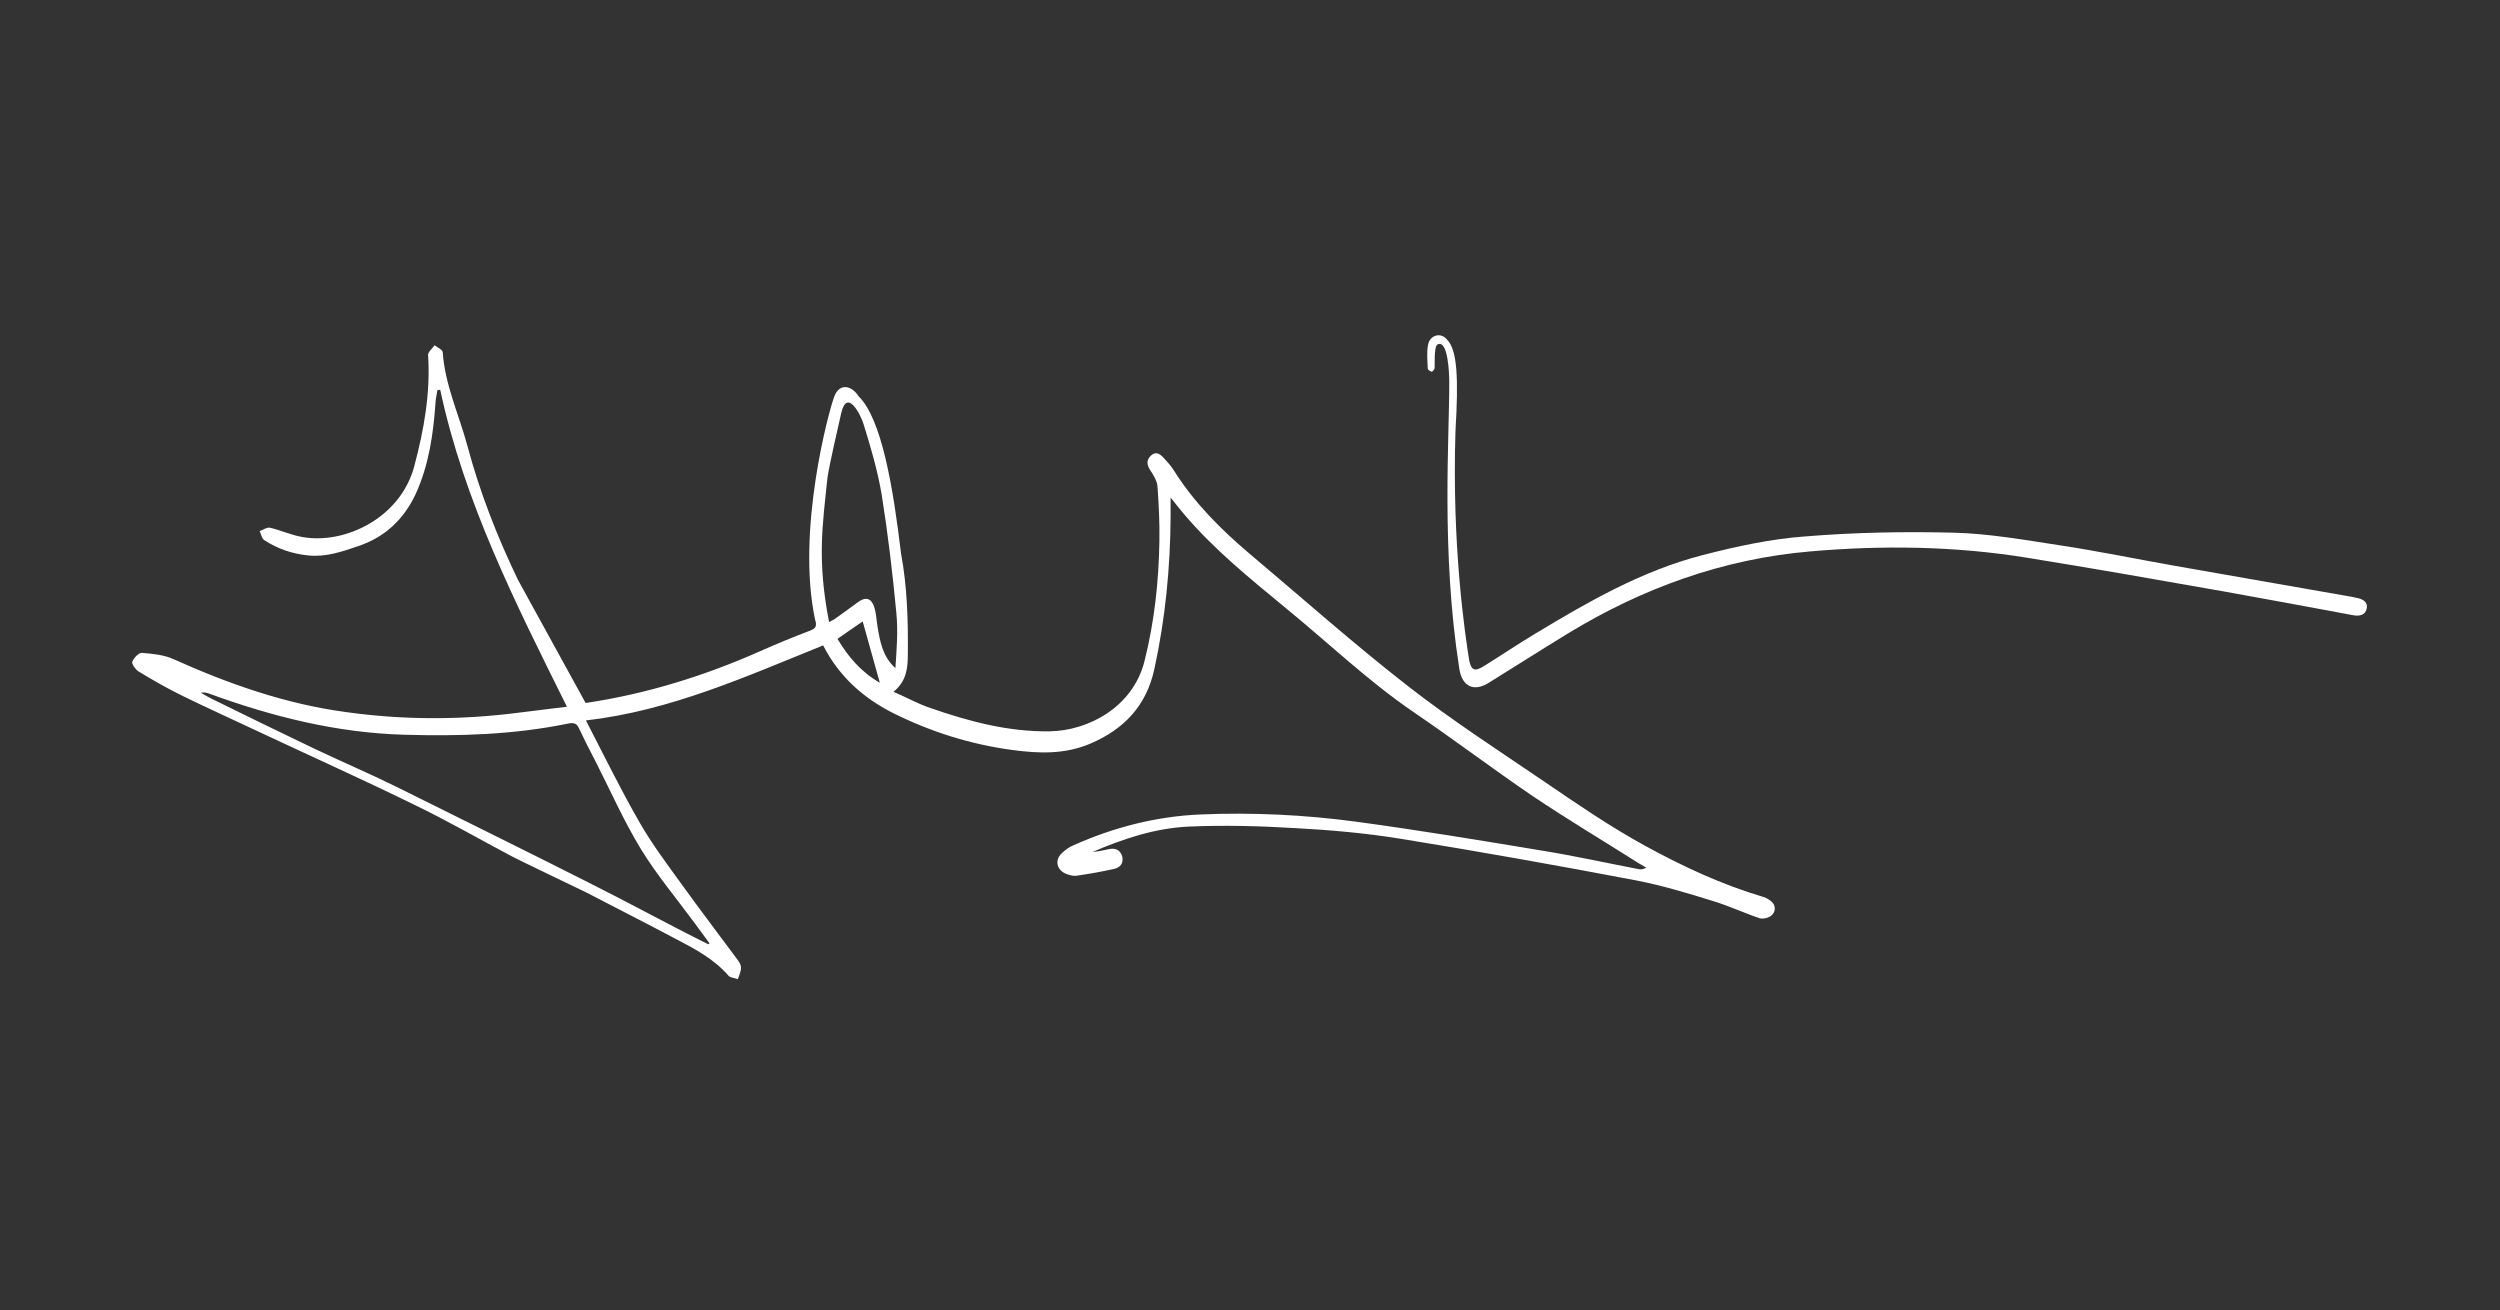
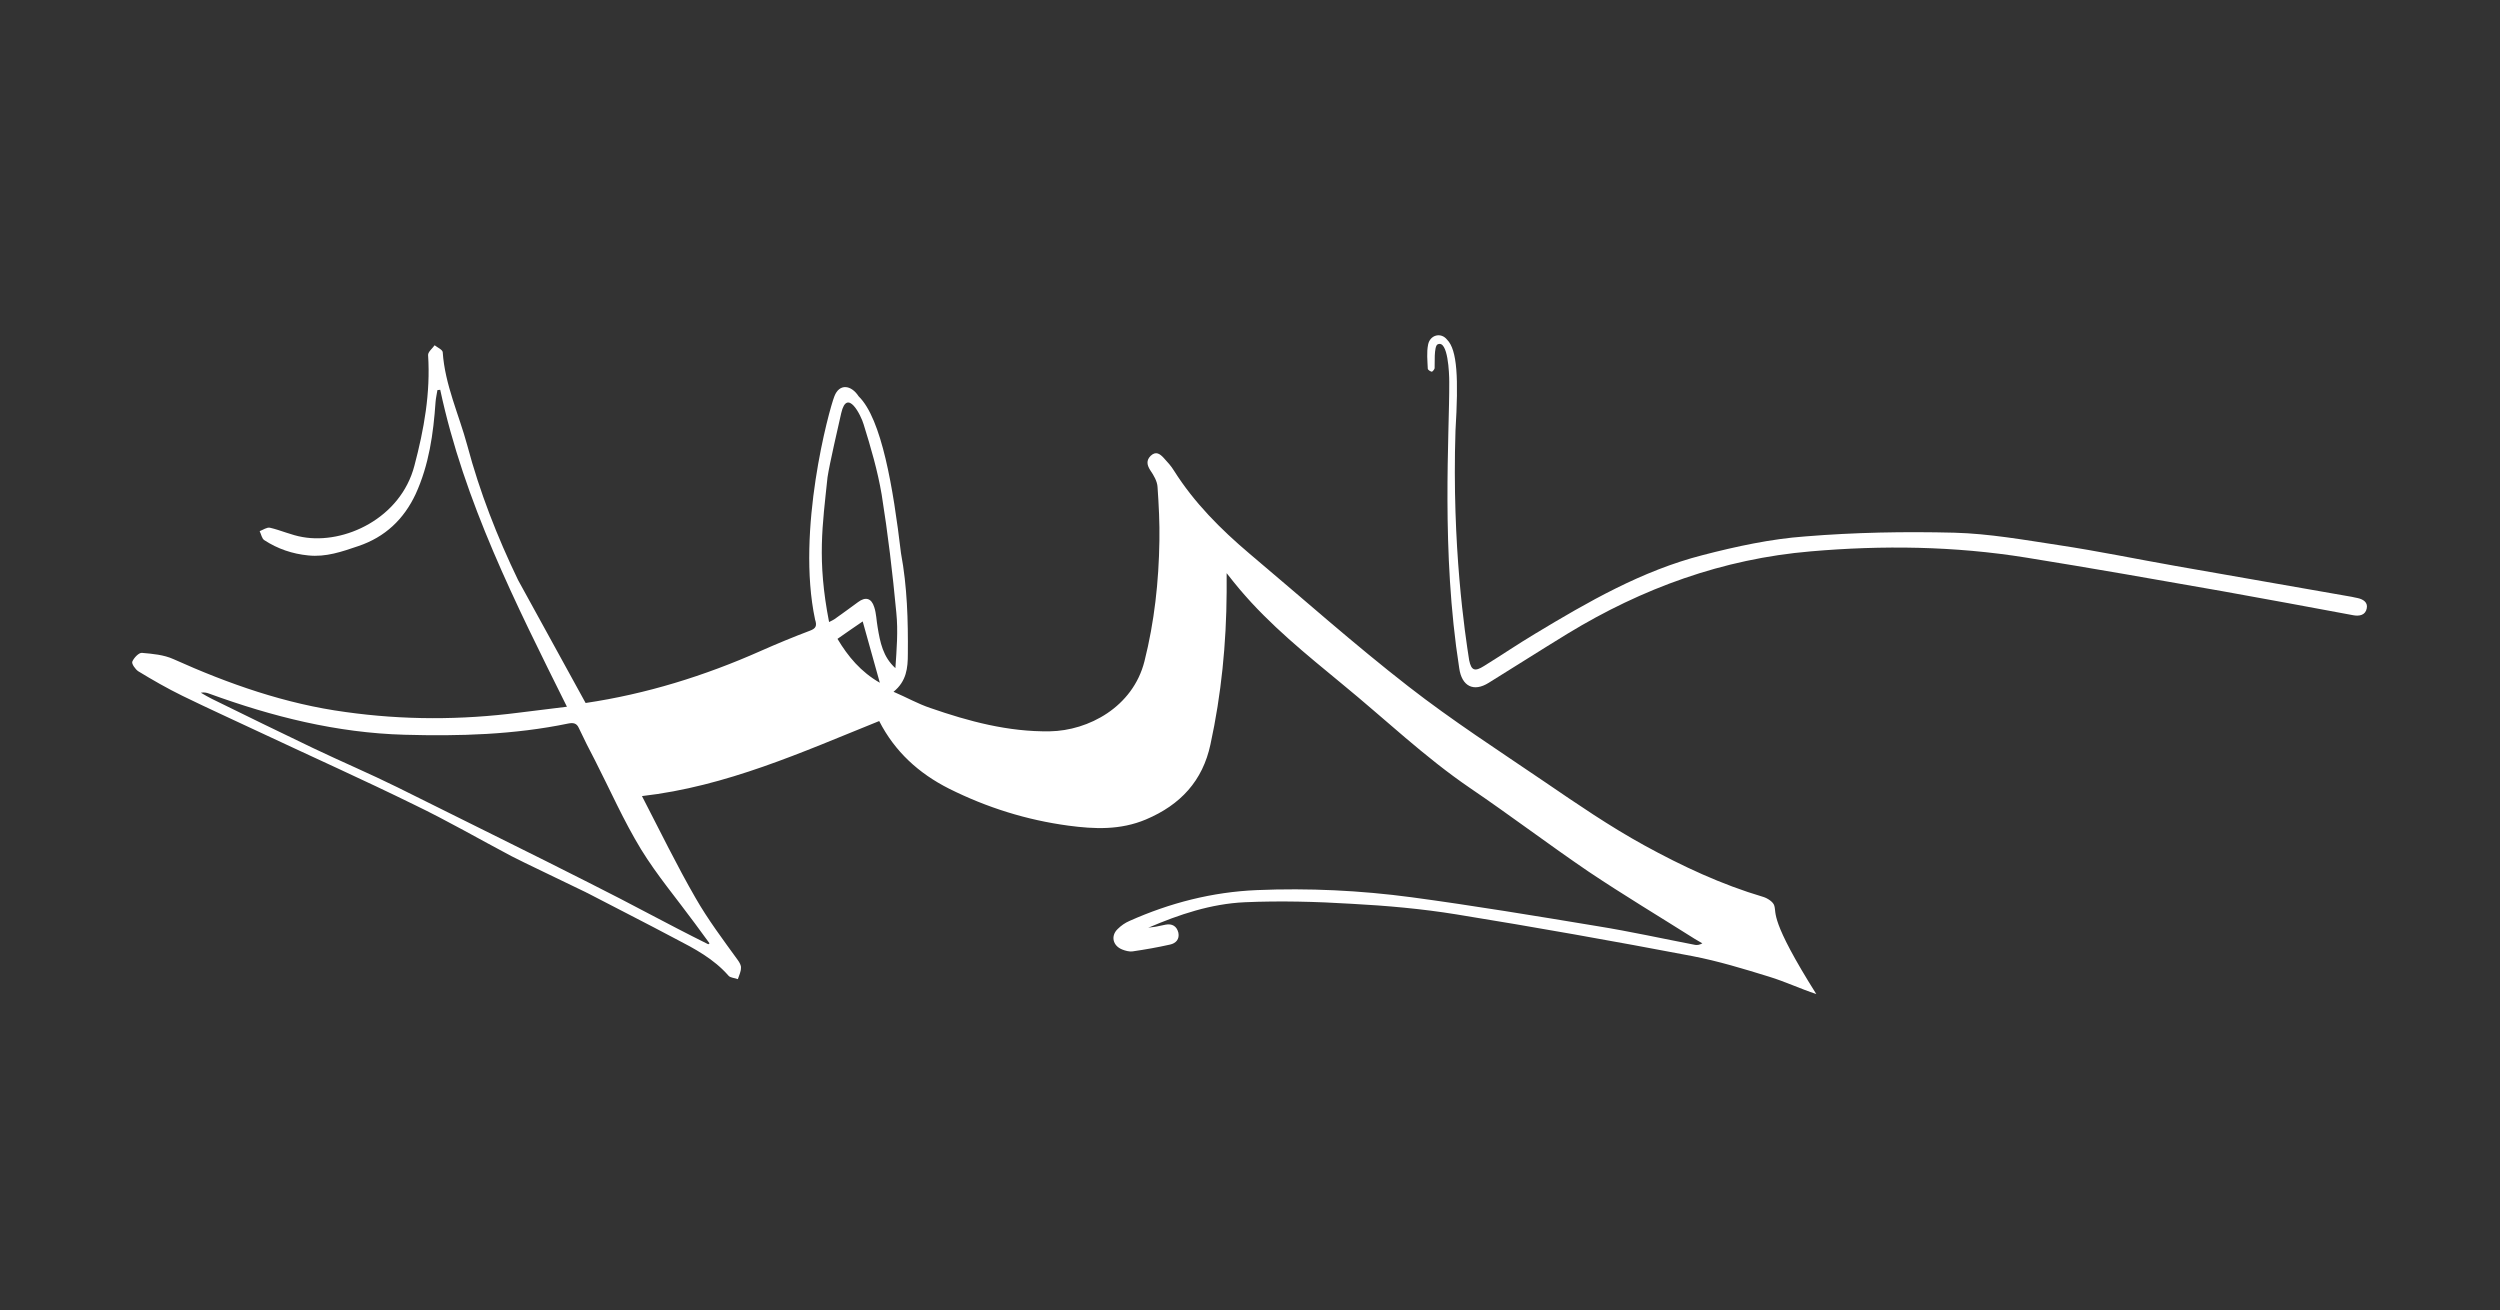
<svg xmlns="http://www.w3.org/2000/svg" x="0px" y="0px" viewBox="0 0 803 420.9" style="enable-background:new 0 0 803 420.9;" xml:space="preserve">
  <rect x="0" y="0" width="803" height="420.9" fill="#333333" stroke="none" />
  <style type="text/css">	.st0{display:none;}	.st1{display:inline;}	.st2{fill:#FFFFFF;}</style>
  <g id="Background" class="st0">
-     <rect class="st1" width="803" height="420.9" />
-   </g>
+     </g>
  <g id="John_Signature">
    <path class="st2" d="M471.9,212.1c0.7,3.3,1.8,3.7,4.8,1.8c5.5-3.4,10.8-7,16.3-10.3c17.1-10.3,34.4-20.3,53.9-25.3  c10.8-2.8,21.9-5.2,32.9-6c15.9-1.3,31.9-1.6,47.9-1.2c11.2,0.3,22.4,2.3,33.6,4c12.6,1.9,25.1,4.5,37.6,6.7  c18.8,3.3,37.7,6.6,56.5,9.9c0.6,0.1,1.2,0.3,1.9,0.4c1.8,0.4,3.3,1.4,2.9,3.3c-0.4,2.2-2.4,2.6-4.4,2.2c-14-2.6-27.9-5.2-41.9-7.7  c-21-3.7-42-7.4-63.1-10.8c-23-3.7-46.1-4-69.2-2c-28.2,2.4-54.1,11.8-78.2,26.5c-8.5,5.2-16.8,10.5-25.2,15.7  c-4.9,3.1-8.7,1.1-9.5-4.7c-5.9-37.7-3.1-75.1-3.2-91.9c0-2.8-0.4-13.6-3.7-12.1c-1.3,0.5-0.9,6.6-1,7.7c-0.1,0.4-0.7,1.1-0.9,1.1  c-0.5-0.1-1.3-0.6-1.3-1c-0.1-2.6-0.4-5.2,0.1-7.7c0.6-3.1,4.1-4.1,6.1-1.6c3.3,3.3,3.7,12.5,2.7,29.2  C466.3,175.5,470.6,203.8,471.9,212.1z" />
-     <path class="st2" d="M569.9,290.9c-0.3-1.2-2.2-2.4-3.5-2.8c-13.5-4-26.1-9.9-38.3-16.6c-11.1-6.1-21.6-13.3-32-20.4  c-14.7-10-29.7-19.7-43.7-30.6c-17.5-13.6-34.1-28.4-51.1-42.7c-9.2-7.8-17.7-16.3-24.2-26.6c-0.9-1.5-2.1-2.8-3.3-4.1  c-1.2-1.3-2.5-2.3-4.2-0.7c-1.5,1.5-1.2,3-0.1,4.7c1.1,1.6,2.2,3.5,2.3,5.3c0.4,5.8,0.7,11.5,0.6,17.3c-0.2,13.1-1.6,26-4.8,38.7  c-3.7,14.7-18,22.3-30.4,22.5c-13.4,0.2-26-3.2-38.4-7.5c-3.9-1.3-7.6-3.4-11.8-5.2c4.2-3.4,4.6-7.7,4.6-12.1  c0.1-10.8-0.2-21.7-2.2-32.4c-2.5-21-6.2-43.2-13.6-50.4c-2.4-3.7-6.2-4.2-7.8,0c-1.7,4.3-12.3,43.1-6.2,71.7  c0.7,2.1,0.2,2.9-1.7,3.6c-5.3,2-10.6,4.2-15.8,6.5c-18,8-36.7,13.8-56.2,16.7l-21.7-39.5c-6.7-13.9-12.3-28.2-16.3-43.2  c-2.7-10-7.2-19.5-7.9-30c-0.1-0.8-1.7-1.5-2.6-2.2c-0.7,1-2.1,2.1-2.1,3.1c0.8,12.2-1.3,23.9-4.4,35.6  c-4.4,16.9-22.5,25.3-35.9,22.9c-3.6-0.6-7-2.2-10.5-3c-1-0.2-2.2,0.7-3.3,1.1c0.5,1,0.7,2.4,1.5,2.9c4.3,2.8,9,4.4,14.1,4.9  c5.7,0.6,10.8-1.2,16.1-3c8.6-2.9,14.6-8.6,18.4-16.7c4.3-9.4,5.7-19.4,6.4-29.6c0.1-1.3,0.4-2.5,0.6-3.8c0.3,0,0.6-0.1,0.9-0.1  c7.7,36,24.1,68.4,40.7,101.8c-5.6,0.7-10.5,1.3-15.4,1.9c-18.6,2.4-37.2,2.4-55.7-0.2c-19.3-2.6-37.5-9-55.3-17  c-3.1-1.4-6.7-1.7-10.1-2c-1-0.1-2.6,1.6-3.1,2.8c-0.3,0.7,1,2.5,1.9,3.1c4.6,2.8,9.3,5.5,14.2,7.9c8.4,4.1,16.8,7.9,25.3,11.9  c16.4,7.7,32.9,15.1,49.2,23.1c10.6,5.1,20.8,11,31.2,16.5c3.4,1.8,17.8,8.6,23.9,11.6c0.1,0.1,0.2,0.1,0.4,0.2  c9.4,4.9,18.9,9.7,28.3,14.7c6.2,3.2,12.4,6.5,17.1,11.9c0.6,0.7,2,0.7,3,1.1c0.4-1.2,1-2.4,1-3.6c0.1-0.8-0.5-1.8-1-2.5  c-6-8.1-12.1-16.1-18-24.3c-4.7-6.5-9.6-13-13.6-20c-6-10.4-11.3-21.3-17.2-32.7c27.1-3.1,51.4-14.1,76.2-24.1  c5,9.8,12.7,16.8,22.4,21.7c12.2,6.1,25,10.1,38.4,11.9c8.3,1.1,16.6,1.5,24.9-2c11.1-4.7,18.2-12.4,20.7-24.1  c3.5-16.1,5.1-32.4,5.2-48.9c0-1.9,0-3.7,0-6.1c1.6,2,2.9,3.7,4.2,5.2c9.7,11.5,21.4,20.9,32.9,30.4c13.7,11.2,26.5,23.5,41.2,33.5  c12.8,8.7,25.2,18.1,38,26.8c11.2,7.5,22.7,14.4,34.1,21.6c0.8,0.5,1.6,0.9,2.4,1.4c-0.9,0.5-1.6,0.6-2.3,0.5  c-10.4-2-20.8-4.3-31.3-6c-19.9-3.3-39.8-6.6-59.8-9.3c-16.5-2.2-33.1-3-49.7-2.3c-14.3,0.6-27.9,4.1-40.9,9.9  c-1.4,0.6-2.7,1.5-3.8,2.6c-2.3,2.2-1.6,5.4,1.5,6.6c1,0.4,2.2,0.7,3.2,0.6c4.1-0.6,8.1-1.3,12.1-2.2c1.9-0.4,3.1-1.7,2.7-3.8  c-0.5-2.1-2-3-4.1-2.6c-1,0.2-2,0.4-2.9,0.6c-0.9,0.2-1.8,0.2-2.7,0.4c10-4.3,20.2-7.7,31-8.2c11.4-0.5,22.9-0.2,34.4,0.5  c11.2,0.6,22.5,1.6,33.6,3.4c25.3,4.1,50.6,8.6,75.8,13.4c8.3,1.6,16.5,4.1,24.6,6.6c5.2,1.6,10.1,3.9,15.2,5.6  C568.3,295.3,570.7,293.4,569.9,290.9z M191.1,244.2c4.9,9.6,9.2,19.4,14.8,28.6c5.1,8.3,11.5,15.9,17.3,23.8  c1.6,2.1,3.1,4.3,4.7,6.4c-0.1,0.1-0.3,0.2-0.4,0.3c-13.7-6.8-24.4-12.8-38.4-19.8c-15.7-8-45.6-22.7-61.4-30.6  c-8.9-4.4-18.1-8.3-27.1-12.6c-10.9-5.2-21.7-10.5-32.5-15.8c-1.2-0.6-2.4-1.3-3.6-2c1.1-0.2,1.9,0,2.7,0.3  c20.3,7.4,41,12.6,62.7,13.2c17.6,0.5,35.2,0,52.6-3.6c1.5-0.3,2.7-0.2,3.4,1.4C187.6,237.4,189.3,240.8,191.1,244.2z M269,205.2  c2.8-2,5.5-3.8,8.1-5.6c1.8,6.5,3.6,12.9,5.5,19.7C276.5,215.8,272.4,210.9,269,205.2z M281.9,201.5c-0.4-2.2-0.4-4.4-1.1-6.5  c-0.9-2.9-2.8-3.4-5.2-1.6c-2.5,1.8-5,3.7-7.6,5.5c-0.4,0.3-0.8,0.4-1.7,0.9c-3.9-20-2.1-31.1-0.5-46.5c0.7-4.6,3.4-16.1,4.4-20.6  c1.9-8.3,6.4,0.8,7.2,3.6c2.3,7.4,4.5,14.9,5.8,22.6c2,12.5,3.5,25.2,4.7,37.9c0.6,5.9,0.1,11.9-0.3,17.8  C283.6,211,282.7,206.3,281.9,201.5z" />
+     <path class="st2" d="M569.9,290.9c-0.3-1.2-2.2-2.4-3.5-2.8c-13.5-4-26.1-9.9-38.3-16.6c-11.1-6.1-21.6-13.3-32-20.4  c-14.7-10-29.7-19.7-43.7-30.6c-17.5-13.6-34.1-28.4-51.1-42.7c-9.2-7.8-17.7-16.3-24.2-26.6c-0.9-1.5-2.1-2.8-3.3-4.1  c-1.2-1.3-2.5-2.3-4.2-0.7c-1.5,1.5-1.2,3-0.1,4.7c1.1,1.6,2.2,3.5,2.3,5.3c0.4,5.8,0.7,11.5,0.6,17.3c-0.2,13.1-1.6,26-4.8,38.7  c-3.7,14.7-18,22.3-30.4,22.5c-13.4,0.2-26-3.2-38.4-7.5c-3.9-1.3-7.6-3.4-11.8-5.2c4.2-3.4,4.6-7.7,4.6-12.1  c0.1-10.8-0.2-21.7-2.2-32.4c-2.5-21-6.2-43.2-13.6-50.4c-2.4-3.7-6.2-4.2-7.8,0c-1.7,4.3-12.3,43.1-6.2,71.7  c0.7,2.1,0.2,2.9-1.7,3.6c-5.3,2-10.6,4.2-15.8,6.5c-18,8-36.7,13.8-56.2,16.7l-21.7-39.5c-6.7-13.9-12.3-28.2-16.3-43.2  c-2.7-10-7.2-19.5-7.9-30c-0.1-0.8-1.7-1.5-2.6-2.2c-0.7,1-2.1,2.1-2.1,3.1c0.8,12.2-1.3,23.9-4.4,35.6  c-4.4,16.9-22.5,25.3-35.9,22.9c-3.6-0.6-7-2.2-10.5-3c-1-0.2-2.2,0.7-3.3,1.1c0.5,1,0.7,2.4,1.5,2.9c4.3,2.8,9,4.4,14.1,4.9  c5.7,0.6,10.8-1.2,16.1-3c8.6-2.9,14.6-8.6,18.4-16.7c4.3-9.4,5.7-19.4,6.4-29.6c0.1-1.3,0.4-2.5,0.6-3.8c0.3,0,0.6-0.1,0.9-0.1  c7.7,36,24.1,68.4,40.7,101.8c-5.6,0.7-10.5,1.3-15.4,1.9c-18.6,2.4-37.2,2.4-55.7-0.2c-19.3-2.6-37.5-9-55.3-17  c-3.1-1.4-6.7-1.7-10.1-2c-1-0.1-2.6,1.6-3.1,2.8c-0.3,0.7,1,2.5,1.9,3.1c4.6,2.8,9.3,5.5,14.2,7.9c8.4,4.1,16.8,7.9,25.3,11.9  c16.4,7.7,32.9,15.1,49.2,23.1c10.6,5.1,20.8,11,31.2,16.5c3.4,1.8,17.8,8.6,23.9,11.6c0.1,0.1,0.2,0.1,0.4,0.2  c9.4,4.9,18.9,9.7,28.3,14.7c6.2,3.2,12.4,6.5,17.1,11.9c0.6,0.7,2,0.7,3,1.1c0.4-1.2,1-2.4,1-3.6c0.1-0.8-0.5-1.8-1-2.5  c-4.7-6.5-9.6-13-13.6-20c-6-10.4-11.3-21.3-17.2-32.7c27.1-3.1,51.4-14.1,76.2-24.1  c5,9.8,12.7,16.8,22.4,21.7c12.2,6.1,25,10.1,38.4,11.9c8.3,1.1,16.6,1.5,24.9-2c11.1-4.7,18.2-12.4,20.7-24.1  c3.5-16.1,5.1-32.4,5.2-48.9c0-1.9,0-3.7,0-6.1c1.6,2,2.9,3.7,4.2,5.2c9.7,11.5,21.4,20.9,32.9,30.4c13.7,11.2,26.5,23.5,41.2,33.5  c12.8,8.7,25.2,18.1,38,26.8c11.2,7.5,22.7,14.4,34.1,21.6c0.8,0.5,1.6,0.9,2.4,1.4c-0.9,0.5-1.6,0.6-2.3,0.5  c-10.4-2-20.8-4.3-31.3-6c-19.9-3.3-39.8-6.6-59.8-9.3c-16.5-2.2-33.1-3-49.7-2.3c-14.3,0.6-27.9,4.1-40.9,9.9  c-1.4,0.6-2.7,1.5-3.8,2.6c-2.3,2.2-1.6,5.4,1.5,6.6c1,0.4,2.2,0.7,3.2,0.6c4.1-0.6,8.1-1.3,12.1-2.2c1.9-0.4,3.1-1.7,2.7-3.8  c-0.5-2.1-2-3-4.1-2.6c-1,0.2-2,0.4-2.9,0.6c-0.9,0.2-1.8,0.2-2.7,0.4c10-4.3,20.2-7.7,31-8.2c11.4-0.5,22.9-0.2,34.4,0.5  c11.2,0.6,22.5,1.6,33.6,3.4c25.3,4.1,50.6,8.6,75.8,13.4c8.3,1.6,16.5,4.1,24.6,6.6c5.2,1.6,10.1,3.9,15.2,5.6  C568.3,295.3,570.7,293.4,569.9,290.9z M191.1,244.2c4.9,9.6,9.2,19.4,14.8,28.6c5.1,8.3,11.5,15.9,17.3,23.8  c1.6,2.1,3.1,4.3,4.7,6.4c-0.1,0.1-0.3,0.2-0.4,0.3c-13.7-6.8-24.4-12.8-38.4-19.8c-15.7-8-45.6-22.7-61.4-30.6  c-8.9-4.4-18.1-8.3-27.1-12.6c-10.9-5.2-21.7-10.5-32.5-15.8c-1.2-0.6-2.4-1.3-3.6-2c1.1-0.2,1.9,0,2.7,0.3  c20.3,7.4,41,12.6,62.7,13.2c17.6,0.5,35.2,0,52.6-3.6c1.5-0.3,2.7-0.2,3.4,1.4C187.6,237.4,189.3,240.8,191.1,244.2z M269,205.2  c2.8-2,5.5-3.8,8.1-5.6c1.8,6.5,3.6,12.9,5.5,19.7C276.5,215.8,272.4,210.9,269,205.2z M281.9,201.5c-0.4-2.2-0.4-4.4-1.1-6.5  c-0.9-2.9-2.8-3.4-5.2-1.6c-2.5,1.8-5,3.7-7.6,5.5c-0.4,0.3-0.8,0.4-1.7,0.9c-3.9-20-2.1-31.1-0.5-46.5c0.7-4.6,3.4-16.1,4.4-20.6  c1.9-8.3,6.4,0.8,7.2,3.6c2.3,7.4,4.5,14.9,5.8,22.6c2,12.5,3.5,25.2,4.7,37.9c0.6,5.9,0.1,11.9-0.3,17.8  C283.6,211,282.7,206.3,281.9,201.5z" />
  </g>
  <g id="Garry_Signature" class="st0">
    <g class="st1">
      <path class="st2" d="M249,285.2c1.5-1.1,3-1.8,3.9-2.9c2.6-3.3,5.4-6.6,7.5-10.2c13.2-22.7,26.1-45.6,39.5-68.2   c4-6.7,9.3-12.6,14.2-18.7c1.2-1.5,2.9-2.9,4.6-3.4c1.4-0.4,3.6,0.1,4.8,1c0.6,0.4,0.4,2.9-0.2,4.1c-9.3,19.7-18.7,39.4-27.9,59.1   c-1.4,2.9-1.9,6.2-2.9,9.4c0.3,0.2,0.7,0.3,1,0.5c0.6-0.7,1.2-1.4,1.7-2.1c9.4-12.5,18.7-25.2,28.5-37.5c2.4-3,6.4-5.2,10.1-6.5   c18.8-6.4,35.2-16.8,50.2-29.5c2.4-2,4.7-2.8,8.2-1.2c-0.7,1.8-1.2,3.8-2.3,5.4c-7.1,11-14.2,21.8-21.3,32.8   c-1,1.5-1.8,3.2-2.7,4.9c0.4,0.2,0.7,0.5,1.1,0.7c1.1-1.5,2.4-3,3.4-4.5c5-7.2,9.9-14.6,15-21.7c1.5-2.1,3.6-4,5.8-5.3   c1.1-0.7,3.4-0.6,4.6,0.1c0.7,0.4,0.7,2.9,0.3,4.1c-1.3,3.4-3.1,6.7-5,10.8c5.6-1.8,9.5-4.4,12.6-8.4c4.5-5.8,9.2-11.5,13.9-17.2   c1-1.2,2.2-2.2,3.6-2.9c3.9-2,6.7-0.2,6.9,4.1c0.1,2.2,0,4.5,0,7.1c7.5-3,14.6-5.8,21.8-8.6c9.1-3.5,18.2-7.1,27.3-10.4   c2.9-1.1,4.5-2.9,5.3-5.8c10.5-42.8,23.6-84.8,37.9-126.5c0.2-0.6,0.3-1.3,0.7-1.6c1.3-1,2.8-1.9,4.2-2.9c0.8,1.5,2.3,3.1,2.1,4.5   c-1,10.3-2.3,20.6-3.6,30.9c-2,15.1-4.1,30.1-6.4,45.1c-2.2,14.6-6.1,28.7-13,41.9c-3.6,6.9-8.2,12.8-15.9,15.5   c-1.2,0.4-2.6,1.7-3,2.9c-3,9.6-5.9,19.3-8.3,29.3c7.1-4.2,15.6-5.9,19.5-14.6c7.7-17.3,15-34.7,23.7-51.5   c16.3-31.1,35.6-60.2,60.9-85c9-8.8,18.7-16.4,31.2-19.6c9.4-2.5,19.5,4.2,19.3,13.2c-0.1,5-1.7,9.9-3,14.8   c-5.1,19.5-15.2,36.6-26.5,53.1c-8.5,12.5-17.2,24.8-25.8,37.2c-0.3,0.5-0.6,1-1.6,2.5c25.7-9.5,50.4-18.5,76.5-22.9   c-9.4,3.2-18.9,6.2-28.2,9.7c-16.5,6.2-33,12.8-49.5,19.1c-5.2,2-8.6,6.1-12,10.2c-13.6,16.6-26.8,33.6-40.7,50   c-18.3,21.7-37.1,42.9-55.6,64.4c-1.8,2-3.1,4.6-4,7.2c-5.6,16.6-11,33.4-16.6,50c-1,2.9-2.5,5.7-4.3,8.3   c-2.3,3.3-5.7,4.6-10.4,3.8c0.2-2.4,0.2-4.8,0.8-7c2.8-11.3,5.8-22.6,8.7-33.9c0.3-1.1,0.4-2.3,0.7-4.4c-4.3,3.4-7.9,6.3-11.6,9.2   c-10.3,8-20.7,15.9-32.9,20.9c-9.3,3.8-18.7,5.5-28.5,2c-2.9-1-4.6,0.3-6.3,2.6c-9.9,14.3-19.9,28.5-30,42.6   c-4.5,6.3-10.4,11.1-17.1,14.9c-9.1,5.2-18.6,2.6-22.6-7c-2.9-6.9-5.2-14.4-5.9-21.8c-2.2-22.7,3.1-44.2,11.7-65.1   c10.5-25.4,26.7-46.6,47.2-64.7c6-5.3,11.3-11.1,15.5-18.1c5.6-9.3,11.5-18.4,17.3-27.6c0.9-1.4,1.7-2.9,2-5   c-1.5,0.9-3.2,1.7-4.6,2.9c-10.4,8.7-22.5,14.4-35.2,18.9c-9.1,3.2-15.9,8.9-21.2,16.7c-6.3,9.1-12.6,18.3-18.8,27.5   c-1.8,2.7-3.9,4.9-7.5,4.9c-4.3-0.1-6.1-2.4-4.4-6.4c6.8-16.3,13.8-32.6,20.8-48.8c1.7-3.9,3.8-7.5,5.7-11.3   c0.6-1.1,0.9-2.4,1.4-3.6c-0.3-0.2-0.5-0.3-0.8-0.5c-0.8,1-1.8,1.9-2.5,3.1C296.3,220,280.7,246,265,271.9   c-2.8,4.6-5.7,9.3-8.8,13.7c-1.2,1.7-3.1,3.3-5,3.9c-5.2,1.7-9.8-2-8.9-7.4c1.2-7.5,3.2-14.8,4.9-22.2c0.8-3.3,1.6-6.6,1.7-10.3   c-0.5,0.5-1.1,1-1.5,1.7c-8.9,12.8-17.6,25.7-26.7,38.3c-2.4,3.3-5.8,6.2-9.3,8.4c-6,3.7-11.4,0.5-11.1-6.5   c0.3-5.9,1.2-11.7,1.8-17.6c0.1-1,0.2-2,0.4-3.9c-5.8,5.1-10.8,9.7-16,14.2c-4.4,3.8-8.9,7.5-13.4,11.1c-4.2,3.5-9.2,4.1-14.4,2.9   c-4.5-1-7.2-4.5-7.1-9.2c0.2-8.9,2.9-17.3,6.1-25.5c21.2-54.1,49.9-103.8,88.3-147.7c20.2-23.1,43.3-42.8,67.5-61.4   c14.6-11.2,29.6-21.8,46.2-29.7c5.8-2.8,12.2-4.4,18.4-6.1c4.2-1.1,8.6,2,9.7,6.7c0.8,3.3,1.1,7,0.7,10.3   c-1.8,12.9-7.7,24.1-16.5,33.6c-8,8.7-16.2,17.4-25.1,25.1c-4.7,4-11,6.3-17,8.4c-2.6,0.9-6.1-0.7-9.2-1.1c0-0.5,0.1-1,0.1-1.5   c1.6-0.1,3.2-0.1,4.8-0.2c6.9-0.5,13-3,18.1-7.4c12.8-10.8,24.3-22.9,33-37.3c4.6-7.7,7.3-15.9,8.2-24.8c0.6-6.5-3.3-9.8-9.6-8.1   C361.3,26,348.6,33,336.6,41.2c-35.5,24.1-67.5,52.2-94.9,85.2c-31.4,37.9-56.9,79.3-75.1,125.1c-4,9.9-6.8,20.3-9.9,30.6   c-0.8,2.6-0.8,5.5-0.6,8.2c0.3,3.9,3.5,5.8,7.3,4.7c6-1.7,11.4-4.7,15.9-9c7.7-7.3,15.5-14.5,23.2-21.9c1.4-1.4,2.5-3.3,3.1-5.2   c9.5-32.3,27.1-60.3,46.8-87.2c9-12.2,19.2-23.4,32.2-31.5c3.3-2.1,7.6-3.1,11.5-3.5c5.3-0.6,6.9,2.3,4.9,7.3   c-4.9,11.9-11.5,22.7-18.7,33.4c-17.8,26.3-39.5,49.1-61.2,72c-1.2,1.2-2.2,2.6-3.6,3.6c-9.2,7.3-11.7,17.5-12.3,28.6   c-0.2,3.4-0.6,6.7-0.6,10.1c0,1.2,0.6,2.9,1.5,3.3c0.9,0.4,2.7-0.1,3.5-0.9c4.1-3.9,8.4-7.7,11.8-12.2c17.8-23.8,33.3-49,47.9-75   c8.9-15.9,19.6-30.7,29.5-46c0.5-0.7,1-1.7,1.6-1.9c1.5-0.4,3.1-0.4,4.6-0.5c-0.2,1.3,0,2.9-0.7,3.8c-17.3,22.7-32,47.2-44,73   c-5.7,12.2-8.7,25.7-12.6,38.7C246.9,277.4,246,281.2,249,285.2z M349,243.9c-0.7-0.2-1-0.3-1.2-0.3c-0.5,0.3-1.1,0.6-1.4,1   c-11,11.9-22.8,23-31.7,36.7c-18.3,28.4-29.1,58.9-25,93.2c0.7,6.2,3.1,12.3,5.7,18.1c2.8,6.3,10.3,8.9,15.4,5.4   c6.2-4.3,12.9-8.6,17.4-14.5c10.7-14.1,20.3-29.1,30.3-43.7c1.4-2,1.4-3.8-0.5-5.4c-4-3.2-3.7-7.1-2.4-11.5   c3.7-12.1,9.8-23.1,17.4-33c7.1-9.3,15.5-17.5,23.2-26.4c2.6-3.1,5.7-6.2,7-9.9c5-13.8,9.4-27.7,13.8-41.7   c1.4-4.5,2.1-9.1,3.2-14.2c-1.5,0.7-2.4,1.2-3.3,1.6c-7.8,3.2-14.3,7.2-18.6,15.3c-7.9,14.7-17.2,28.7-26,43   c-2.1,3.3-5,3.9-8.1,2.2c-3.4-1.9-1.9-4.4-0.8-6.8c4.3-9.5,8.7-19,13-28.6c0.5-1.1,0.4-2.4,0.5-3.7c-0.6-0.2-1.2-0.4-1.9-0.7   c-3,5-6.1,9.9-8.9,15c-5.7,10.6-11.3,21.3-16.9,31.9c-1.2,2.4-2.9,3.5-5.6,2.4c-3-1.2-3.5-3.4-2.4-6.2   C343.9,257,346.4,250.5,349,243.9z M500,189.6c0.2,0.2,0.4,0.4,0.7,0.7c2.1-1.2,4.1-2.5,6.3-3.5c18.4-9,36.9-18.1,55.4-27   c6.1-3,11.1-7.1,14.4-13.1c2.1-3.8,4.5-7.4,7.1-10.9c16-20.9,28-44,39-67.8c3-6.5,5-13.2,4.9-20.5c-0.2-9.7-4.3-13.1-13.7-10.9   c-10.6,2.5-19,8.7-26.7,15.9c-18.8,17.6-33.8,38.4-48.2,59.5c-15.1,22.1-25.4,46.6-36.3,70.9C501.8,185.1,500.9,187.4,500,189.6z    M467.4,215.2c-1.8,1.1-3.1,1.8-4.2,2.6c-18.1,13.7-36.2,27.3-54.1,41.2c-2.2,1.7-3.9,4.2-5.2,6.7c-2.9,5.5-5.2,11.4-8.2,16.8   c-9,16.2-18.2,32.3-27.4,48.4c-2,3.5-1.6,4.4,2.2,5.8c7.2,2.5,14.2,1.7,21.1-1.1c16.5-6.5,30.3-17.2,43.8-28.3   c4.5-3.7,7.5-7.9,9.1-13.4c7.3-24.9,14.9-49.8,22.3-74.7C467.2,218.1,467.2,217,467.4,215.2z M465.7,278.2   c0.4,0.2,0.7,0.3,1.1,0.5c34.1-36.2,65.5-74.7,96.3-113.9c-1.1-0.1-2.2,0.1-3.1,0.5c-8.3,3.7-16.8,7.2-24.9,11.4   c-11.8,6.1-23.4,12.5-34.8,19.2c-2.6,1.5-5,4.3-6.1,7.1c-9.3,23.5-18.3,47.2-27.3,70.9C466.4,275.3,466.1,276.8,465.7,278.2z    M410.3,250.4c19-14.3,37.6-28.5,57.5-40.8c1.4-0.9,2.5-2.9,3.1-4.6c1.9-5.8,3.5-11.7,5.2-17.6c1.3-4.3,2.5-8.6,3.7-12.9   c-0.3-0.3-0.6-0.7-0.9-1c-15.6,6.2-31.1,12.4-46.7,18.7c-4.8,1.9-7.1,5.8-8.5,10.6c-3.5,12.4-7.1,24.9-10.7,37.3   C412.1,243.5,411.2,247,410.3,250.4z M212.4,253c0.3,0.1,0.7,0.3,1,0.4c0.8-0.7,1.6-1.4,2.3-2.1c18.4-19.4,36.2-39.2,52.4-60.4   C279,176.7,289,162,296,145.4c0.6-1.4,0.4-3.2,0.5-4.8c-1.6,0-3.2,0-4.8,0.1c-0.3,0-0.7,0.2-1,0.4c-8.5,3.1-14.3,9.8-20.3,15.9   c-24.2,24.8-42.3,53.6-54.8,85.9C214.3,246.2,213.4,249.6,212.4,253z M521.2,56.1c-0.3,0-0.7-0.1-1-0.1c-0.5,1.2-1,2.4-1.5,3.6   c-13.3,33.5-21.2,68.7-30.9,103.3c-0.3,1,0.1,2.1,0.2,3.2c0.4,0.2,0.9,0.4,1.3,0.6c3-3.4,6.3-6.6,8.8-10.3   c9.2-13.4,12.2-29.1,14.9-44.7c2.1-12.1,3.8-24.2,5.6-36.3C519.6,68.9,520.4,62.5,521.2,56.1z M450,292.7c0.3,0.2,0.7,0.5,1,0.7   c3.7-1.8,6.2-4.6,7.7-8.6c8-21,16-41.9,23.9-62.8c2.4-6.3,4.9-12.6,7.5-19.5c-9.6,3.6-16.7,8.4-19.3,18.5   c-3.9,14.9-8.6,29.7-12.9,44.5C455.2,274.6,452.6,283.6,450,292.7z M395.6,273.1c-0.3-0.3-0.6-0.5-0.8-0.8   c-0.8,0.6-1.7,1.1-2.4,1.8c-10.5,11.3-19.9,23.3-25.9,37.7c-2.1,5-3.1,10.5-4.3,15.8c-0.2,1,0.7,2.2,1.1,3.3   c0.9-0.8,2.1-1.4,2.6-2.3c9.6-17.5,19-35.1,28.5-52.7C394.9,275,395.2,274.1,395.6,273.1z M369.5,251.9c0.5,0.1,0.9,0.3,1.4,0.4   c8.4-13.8,16.9-27.5,25.3-41.3c-5.4,1.1-9.7,3.5-12.1,8.2c-4.9,9.8-9.4,19.7-14,29.7C369.7,249.9,369.7,250.9,369.5,251.9z    M437.5,343.3c0.4,0,0.7,0.1,1.1,0.1c5.5-15.9,11-31.8,16.8-48.3c-5.1,1.8-7.6,5-8.7,9c-3.3,12.3-6.4,24.8-9.5,37.2   C437,341.9,437.4,342.6,437.5,343.3z M347.7,260.2c0.4,0.1,0.7,0.2,1.1,0.3c4.2-8.3,8.5-16.6,12.6-24.9c0.4-0.9,0.3-2,0.5-3.1   c-1,0.6-2.4,1-2.8,1.9c-3.9,7.8-7.6,15.7-11.3,23.6C347.5,258.6,347.7,259.5,347.7,260.2z M407.8,197.7   c9.5-0.2,15.8-7.2,13.8-15.3C417.1,187.4,412.6,192.3,407.8,197.7z M385.7,202.3c-2.8,4.3-5,7.8-7.7,12   C383,212.4,386.3,207.4,385.7,202.3z" />
    </g>
  </g>
</svg>